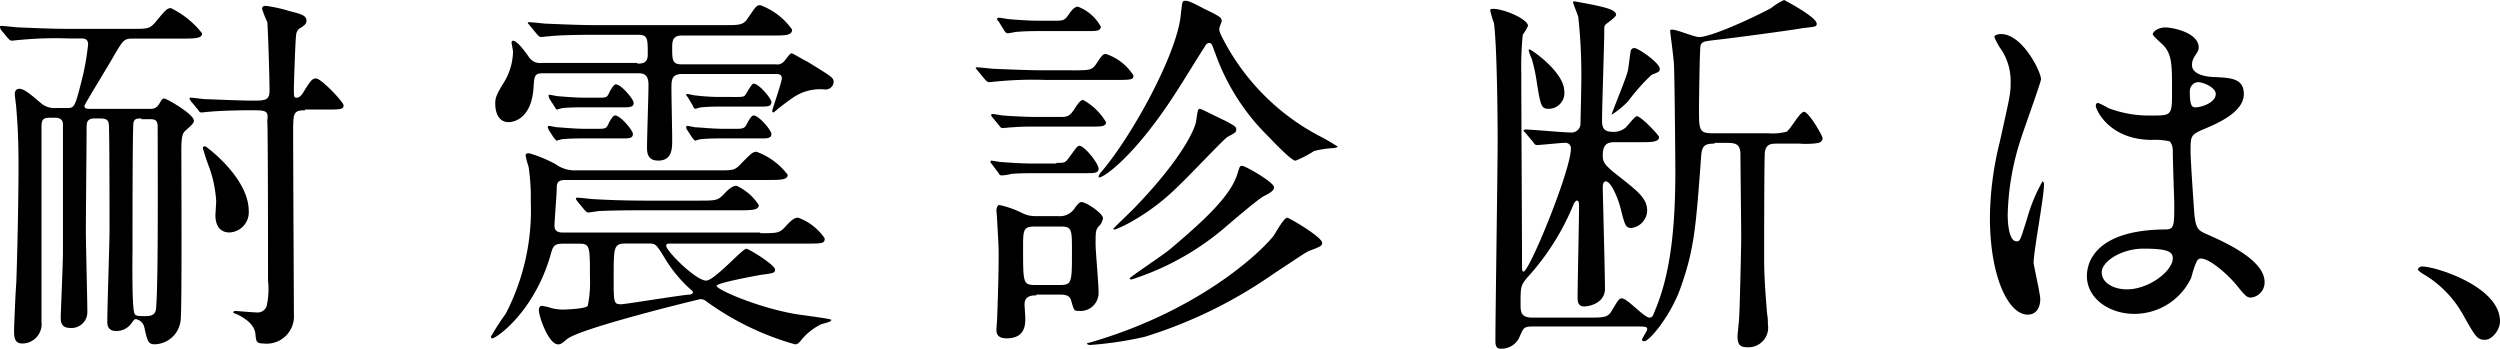
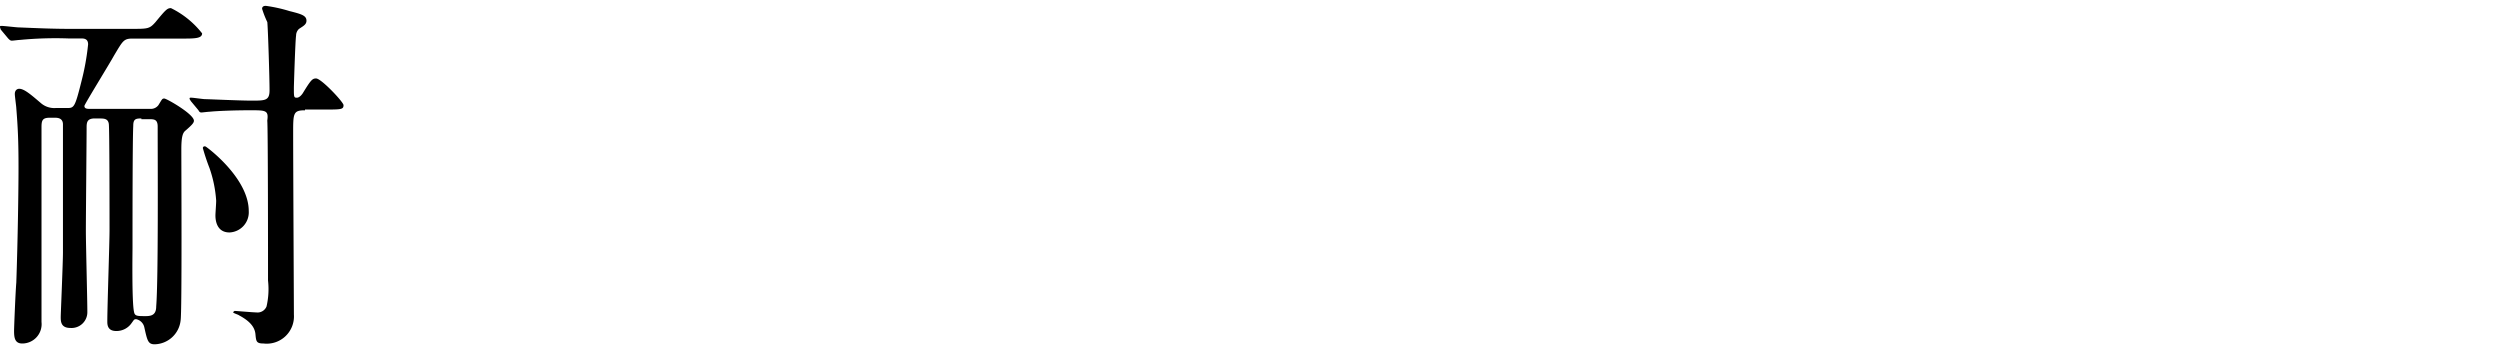
<svg xmlns="http://www.w3.org/2000/svg" viewBox="0 0 191.34 26.687">
  <g id="グループ化_1790" data-name="グループ化 1790" transform="translate(0 -0.057)">
    <path id="パス_2757" data-name="パス 2757" d="M7.252,9.512c-.567,0-.623.283-.623.68,0,.85-.057,6.742-.057,7.932,0,.963.113,5.269.113,6.176a1.21,1.21,0,0,1-1.3,1.247c-.737,0-.737-.51-.737-.85,0-.227.17-4.136.17-4.929v-9.8c0-.51-.453-.51-.623-.51H3.8c-.567,0-.623.227-.623.737v14.9A1.48,1.48,0,0,1,1.7,26.737c-.567,0-.623-.453-.623-.963,0-.283.113-3.06.17-3.683.113-3.23.17-7.082.17-8.839,0-2.1-.057-3.116-.17-4.533,0-.113-.113-.907-.113-1.077,0-.283.17-.4.34-.4.4,0,.963.51,1.7,1.133a1.563,1.563,0,0,0,1.077.34H5.1c.567,0,.623,0,1.133-2.04a18.732,18.732,0,0,0,.51-2.833c0-.453-.34-.453-.567-.453H5.213a28.253,28.253,0,0,0-3.683.113c-.113,0-.51.057-.623.057s-.17-.057-.283-.17l-.567-.68C0,2.543,0,2.543,0,2.486S.057,2.43.113,2.43c.227,0,1.133.113,1.3.113,1.36.057,2.606.113,3.966.113h4.646c1.3,0,1.416,0,1.87-.51.793-.963.907-1.077,1.19-1.077A6.842,6.842,0,0,1,15.468,3c0,.4-.567.4-1.586.4h-3.74c-.68,0-.737.17-1.416,1.3-.34.623-2.266,3.74-2.266,3.853,0,.227.227.227.453.227H11.5a.722.722,0,0,0,.623-.283c.283-.453.283-.51.453-.51s2.266,1.19,2.266,1.7c0,.17-.17.34-.623.737-.227.17-.34.453-.34,1.473,0,1.247.057,12.578-.057,13.088a2.046,2.046,0,0,1-1.983,1.813c-.51,0-.567-.283-.793-1.3a.817.817,0,0,0-.623-.623c-.17,0-.17.057-.34.283a1.4,1.4,0,0,1-1.19.623c-.68,0-.68-.51-.68-.737,0-1.133.17-6.006.17-6.969,0-.793,0-7.932-.057-8.159-.057-.34-.283-.4-.623-.4H7.252Zm3.57,0c-.453,0-.623.057-.623.567-.057,1.02-.057,7.366-.057,9.349,0,.283-.057,4.079.113,4.873.057.34.227.34.907.34.453,0,.793-.113.793-.737.17-2.1.113-11.162.113-13.768,0-.567-.283-.567-.68-.567h-.567Zm12.522-.623c-.907,0-.907.227-.907,1.756,0,2.21.057,13.655.057,13.882a2.085,2.085,0,0,1-2.323,2.21c-.567,0-.567-.17-.623-.737-.057-.51-.4-.963-1.247-1.416-.057-.057-.453-.17-.453-.227s.113-.113.113-.113c.113,0,1.416.113,1.643.113A.74.74,0,0,0,20.4,23.9a5.87,5.87,0,0,0,.113-1.983c0-1.416,0-11.729-.057-12.238.113-.793-.113-.793-1.3-.793-1.3,0-2.606.057-3.116.113-.113,0-.567.057-.623.057-.113,0-.17-.057-.227-.17l-.567-.68c-.113-.17-.113-.17-.113-.227s.057-.057.113-.057c.17,0,.907.113,1.077.113.227,0,2.606.113,3.57.113,1.02,0,1.36,0,1.36-.793,0-.907-.113-4.589-.17-5.213a7.567,7.567,0,0,1-.4-1.02c0-.227.227-.227.283-.227a11.1,11.1,0,0,1,1.813.4c.907.227,1.3.34,1.3.737,0,.283-.227.4-.567.623a.692.692,0,0,0-.227.51c-.057.283-.17,3.8-.17,4.023,0,.68,0,.737.227.737.17,0,.34-.17.453-.34.623-1.02.737-1.133,1.02-1.133.4,0,2.1,1.813,2.1,2.04,0,.34-.17.34-1.53.34H23.344Zm-4.306,7.706a1.543,1.543,0,0,1-1.473,1.643c-.907,0-1.077-.793-1.077-1.3,0-.17.057-.907.057-1.133a9.419,9.419,0,0,0-.51-2.493,16,16,0,0,1-.51-1.53c0-.113.113-.17.227-.113C16.318,12.062,19.038,14.272,19.038,16.595Z" transform="translate(0 -0.39)" />
-     <path id="パス_2758" data-name="パス 2758" d="M86.924,18.251c1.36,0,1.473,0,1.983-.567s.737-.623.907-.623a4.167,4.167,0,0,1,2.04,1.586c0,.4-.17.4-1.53.4h-10.2c-.283,0-.4,0-.4.17,0,.4,2.266,2.663,3.06,2.663.623,0,2.776-2.436,3.06-2.436.227,0,2.21,1.247,2.21,1.586,0,.283-.17.283-1.02.4-.34.057-3.456.623-3.456.85,0,.283,3,1.586,5.723,2.1.453.113,3.06.4,3.06.51,0,.17-.68.283-.793.34a4.466,4.466,0,0,0-1.586,1.3c-.17.17-.227.227-.4.227a21.463,21.463,0,0,1-6.629-3.173c-.283-.227-.4-.283-.623-.283-.057,0-9.179,2.21-10.2,3.06-.34.283-.453.4-.68.4-.737,0-1.473-2.153-1.473-2.606,0-.17.057-.34.227-.34a3.46,3.46,0,0,1,.737.17,3.826,3.826,0,0,0,.793.113c.34,0,1.813-.057,1.983-.283a8.752,8.752,0,0,0,.17-2.21c0-2.38,0-2.55-.85-2.55h-1.19c-.737,0-.793.17-1.02,1.02C69.53,24.37,66.7,26.3,66.413,26.3a.122.122,0,0,1-.113-.113,17.826,17.826,0,0,1,1.133-1.756,17.184,17.184,0,0,0,1.926-8.612,15.98,15.98,0,0,0-.17-2.663,6.408,6.408,0,0,1-.227-.85c0-.17.17-.17.283-.17a10.057,10.057,0,0,1,2.04.85,2.444,2.444,0,0,0,1.586.453H83.525c1.3,0,1.416.057,1.983-.567.737-.737.85-.85,1.133-.85a5.246,5.246,0,0,1,2.38,1.756c0,.4-.567.4-1.53.4H72.023c-.623,0-.68.227-.68.68s-.17,2.436-.17,2.833c0,.51.453.51.68.51H86.924ZM77.519,5.276c.4,0,.793-.057.793-.68,0-1.3,0-1.53-.793-1.53h-3.06c-.68,0-2.663,0-3.683.113-.113,0-.51.057-.623.057s-.17-.057-.283-.17l-.567-.68c-.113-.17-.17-.17-.17-.227s.057-.057.113-.057c.227,0,1.133.113,1.3.113,1.36.057,2.606.113,3.966.113h9.575c1.247,0,1.53,0,1.87-.51.623-.907.68-1.02.963-1.02A5.139,5.139,0,0,1,89.36,2.67c0,.453-.51.453-1.586.453H80.918c-.68,0-.737.4-.737.907,0,.963,0,1.3.737,1.3h7.2a.674.674,0,0,0,.623-.227c.113-.113.453-.623.567-.623s.907.51,1.19.623c1.926,1.19,2.04,1.247,2.04,1.586a.619.619,0,0,1-.623.567,3.673,3.673,0,0,0-2.493.623,17.448,17.448,0,0,0-1.473,1.133.122.122,0,0,1-.113-.113c0-.113.737-2.21.737-2.493,0-.34-.283-.34-.453-.34H80.975c-.85,0-.85.453-.85,1.133,0,.623.057,3.343.057,3.853,0,.737,0,1.643-1.077,1.643-.85,0-.85-.68-.85-1.02,0-.737.113-4.023.113-4.759,0-.85-.4-.907-.85-.907h-7.2c-.68,0-.68.227-.737.907C69.473,9.7,67.83,9.752,67.66,9.752c-.737,0-1.02-.68-1.02-1.416,0-.4.057-.623.567-1.473A4.7,4.7,0,0,0,68,4.37c0-.113-.113-.623-.113-.737A.122.122,0,0,1,68,3.52c.34,0,1.02.963,1.247,1.3a1.025,1.025,0,0,0,.963.4h7.309ZM74.4,10.262c.737,0,.737,0,.963-.51.113-.17.283-.51.453-.51.4,0,1.36,1.133,1.36,1.416,0,.34-.34.34-.793.34H73.439c-.51,0-1.02,0-1.643.057-.113,0-.4.113-.453.113s-.113-.113-.227-.227l-.4-.623c0-.057-.057-.113-.057-.17a.2.2,0,0,1,.057-.113c.113,0,.567.113.68.113.227,0,1.247.113,2.1.113H74.4Zm.057-2.38c.737,0,.737,0,.963-.51.113-.17.283-.51.453-.51.4,0,1.36,1.133,1.36,1.416,0,.34-.34.34-.793.34h-3c-.453,0-1.02,0-1.643.057-.057,0-.4.113-.453.113s-.057-.057-.17-.227l-.4-.623a.571.571,0,0,0-.057-.17c0-.057,0-.113.057-.113.113,0,.567.113.68.113.68.057,1.416.113,2.1.113h.907Zm7.819,7.876c1.3,0,1.416,0,1.983-.623.4-.4.623-.51.85-.51a3.984,3.984,0,0,1,1.7,1.473c0,.4-.567.4-1.586.4H78.085c-.85,0-2.266,0-3.456.057-.113,0-.793.113-.85.113-.113,0-.17-.057-.283-.17l-.567-.68c-.113-.17-.113-.17-.113-.227s.057-.057.113-.057c.227,0,1.077.113,1.3.113.85.057,2.38.113,4.023.113h4.023Zm-5.666,3.286c-.907,0-.907.283-.907,2.606,0,1.926,0,2.04.567,2.04.34,0,4.419-.68,5.213-.737.113,0,.283-.057.283-.17a.21.21,0,0,0-.113-.17,10.518,10.518,0,0,1-2.1-2.55c-.567-.907-.623-1.02-1.133-1.02ZM85,7.826c.51,0,.68,0,.793-.17.34-.567.51-.85.623-.85.4,0,1.36,1.133,1.36,1.416,0,.34-.34.34-.793.34H84.034c-.51,0-1.02,0-1.643.057-.057,0-.4.113-.453.113s-.17-.17-.17-.227l-.4-.68c-.057-.057-.113-.113-.113-.17a.055.055,0,0,1,.057-.057c.113,0,.567.113.68.113a15.507,15.507,0,0,0,2.1.113Zm0,2.436c.623,0,.737,0,.963-.51.113-.17.283-.51.453-.51.4,0,1.36,1.133,1.36,1.416,0,.34-.34.34-.793.34H84.034c-.51,0-1.02,0-1.643.057-.113,0-.4.113-.453.113s-.113-.113-.227-.227l-.4-.623a.208.208,0,0,1-.057-.17.2.2,0,0,1,.057-.113c.113,0,.567.113.68.113.227,0,1.247.113,2.1.113H85Z" transform="translate(-28.735 -0.347)" />
-     <path id="パス_2759" data-name="パス 2759" d="M139.166,5.526c1.36,0,1.53,0,1.87-.51.453-.68.51-.737.737-.737a3.932,3.932,0,0,1,2.1,1.643c0,.34-.17.34-1.586.34h-5.156a28.253,28.253,0,0,0-3.683.113c-.113,0-.51.057-.623.057s-.17-.057-.283-.17l-.567-.68c-.113-.17-.17-.17-.17-.227s.057-.057.113-.057c.227,0,1.133.113,1.3.113,1.416.057,2.606.113,3.966.113h1.983Zm-1.02,3.57c.623,0,.793,0,1.19-.567.17-.283.453-.737.68-.737a4.6,4.6,0,0,1,1.756,1.7c0,.34-.4.34-.963.34h-4.363c-.567,0-1.19,0-1.87.057-.113,0-.623.057-.737.057s-.17-.113-.227-.17l-.51-.623c-.113-.113-.113-.17-.113-.227s.057-.057.113-.057c.113,0,.68.113.793.113.567.057,1.926.113,2.493.113Zm-.17,3.513c.623,0,.68,0,.963-.4.51-.68.623-.907.793-.907.4,0,1.473,1.36,1.473,1.756,0,.34-.34.34-.963.34h-3.853c-.453,0-1.247,0-1.87.057a3.316,3.316,0,0,1-.737.113c-.113,0-.17-.057-.227-.17l-.51-.68c-.113-.113-.113-.17-.113-.17s0-.113.057-.113.68.113.793.113c.793.057,1.586.113,2.493.113h1.7Zm-1.53,10.142c-.283,0-.907,0-.907.68,0,.17.057.907.057,1.077,0,.453,0,1.53-1.417,1.53-.793,0-.793-.453-.793-.68,0-.17.057-.737.057-.907.057-1.53.113-3.4.113-4.816,0-.737-.057-1.586-.113-2.55,0-.113-.057-.793-.057-.85,0-.113.057-.4.227-.4a7.175,7.175,0,0,1,1.756.623,2.222,2.222,0,0,0,1.02.227h1.7a1.364,1.364,0,0,0,1.3-.623c.283-.4.4-.453.51-.453.34,0,1.643.85,1.643,1.247a1.282,1.282,0,0,1-.227.51c-.34.34-.34.453-.34,1.473,0,.51.227,3,.227,3.626a1.385,1.385,0,0,1-1.53,1.473c-.34,0-.34,0-.567-.793-.113-.453-.567-.453-.907-.453h-1.756Zm1.36-21.021c.68,0,.793,0,1.133-.51.113-.17.4-.567.68-.567a3.363,3.363,0,0,1,1.756,1.53c0,.34-.4.34-.963.34h-3.57c-.567,0-1.19,0-1.87.057-.113,0-.623.113-.737.113s-.17-.113-.227-.17l-.453-.737c-.057-.057-.113-.113-.113-.17,0-.113.057-.113.17-.113s.68.113.793.113c1.416.113,1.813.113,2.436.113Zm-1.473,15.751c-.907,0-.907.283-.907,1.643,0,2.72,0,2.833.963,2.833h1.87c.907,0,.907-.227.907-2.55,0-1.756,0-1.926-.907-1.926Zm4.136,8.9c8.1-2.323,12.862-6.629,14.108-8.159.17-.227.793-1.416,1.077-1.416.113,0,2.663,1.473,2.663,1.926,0,.227-.113.283-1.02.623-.34.17-.567.34-2.72,1.756a35.409,35.409,0,0,1-9.859,4.816,27.782,27.782,0,0,1-4.193.623.571.571,0,0,1-.17-.057C140.3,26.49,140.3,26.377,140.469,26.377Zm9.972-24.024c0,.227.113.453.51,1.19a17.474,17.474,0,0,0,7.082,6.969,14.888,14.888,0,0,1,1.473.85c0,.057-.283.113-.34.113a7.354,7.354,0,0,0-1.473.227,8.465,8.465,0,0,1-1.416.737c-.34,0-1.813-1.586-2.153-1.926a16.752,16.752,0,0,1-3.966-6.233c-.283-.737-.283-.85-.51-.85a.376.376,0,0,0-.283.227c-.623.963-1.586,2.55-2.21,3.513-3.456,5.383-5.949,6.8-5.949,6.516,0-.113.057-.17.113-.283,2.38-2.72,5.893-9.122,6.176-12.125.113-1.02.113-1.077.34-1.077s.4.057,1.473.623c1.19.567,1.3.68,1.3.85C150.724,1.673,150.441,2.183,150.441,2.353Zm-6.233,13.428c3.343-3.513,4.419-5.779,4.476-6.459.113-.737.113-.85.283-.85.113,0,1.643.793,1.926.907.737.4.85.453.85.68s-.17.283-.68.567c-.227.113-3.06,3.116-3.683,3.683a16.654,16.654,0,0,1-3.626,2.776,8.932,8.932,0,0,1-1.3.623c-.057,0-.113,0-.113-.057C142.282,17.651,143.982,16.065,144.208,15.781Zm2.436,3.456c2.493-2.1,4.759-4.136,5.213-5.893.17-.51.17-.51.34-.51.227,0,2.436,1.247,2.436,1.643,0,.227-.227.4-.793.68-.51.283-2.55,2.04-2.946,2.38a20.7,20.7,0,0,1-7.082,3.966c-.17.057-.227,0-.227-.057C143.529,21.391,146.192,19.634,146.645,19.238Z" transform="translate(-57.123 -0.087)" />
-     <path id="パス_2760" data-name="パス 2760" d="M218.468,11.092c-.68,0-.963.113-1.02.907-.4,5.383-.51,7.139-1.586,10.142-.737,2.1-2.38,4.079-2.776,4.079-.113,0-.17-.057-.17-.113,0-.113.4-.68.4-.793,0-.227-.113-.227-1.077-.227h-7.649c-.737,0-.737.113-1.02.737a1.508,1.508,0,0,1-1.473.963c-.283,0-.4-.17-.4-.567,0-2.21.17-12.975.17-15.411,0-2.04-.057-7.309-.283-8.952A6.191,6.191,0,0,1,201.3.893c0-.113.113-.113.227-.113.85,0,2.663.793,2.663,1.3a4.227,4.227,0,0,1-.4.68,24.663,24.663,0,0,0-.113,3c0,2.1.057,12.465.057,14.845,0,.057,0,.283.113.283.453,0,3.626-7.762,3.626-9.405a.415.415,0,0,0-.453-.453c-.283,0-1.87.17-2.153.17-.113,0-.17-.057-.283-.227l-.567-.68-.17-.17c0-.057.113-.113.113-.113.51,0,2.89.227,3.456.227a.69.69,0,0,0,.793-.68c0-.227.057-2.493.057-2.89a41.431,41.431,0,0,0-.227-5.269c-.057-.227-.4-1.02-.4-1.133,0-.057.057-.057.113-.057S209.4.5,209.8.61c.453.113,1.133.283,1.133.623,0,.17-.68.623-.793.737s-.113.17-.113.567c0,.963-.17,5.723-.17,6.8,0,.567.17.85.793.85a1.392,1.392,0,0,0,.963-.283c.17-.113.737-.907.907-.907.34,0,1.7,1.473,1.7,1.586,0,.4-.567.4-1.53.4h-1.87c-.567,0-.907.17-.907,1.02,0,.567.227.737.793,1.247,1.87,1.473,2.606,1.983,2.606,3a1.391,1.391,0,0,1-1.19,1.3c-.453,0-.51-.17-.85-1.53-.227-.85-.737-2.04-1.133-2.04-.227,0-.227.4-.227.453,0,.34.17,6.629.17,7.762s-1.247,1.36-1.586,1.36c-.453,0-.51-.34-.51-.68,0-1.02.113-5.949.113-7.082,0-.057,0-.34-.17-.34-.057,0-.113.057-.227.227a18.819,18.819,0,0,1-3.57,5.666c-.51.623-.51.68-.51,2.1,0,.567.057.963.907.963h4.193c1.247,0,1.586,0,1.87-.51.51-.85.567-.963.793-.963.4,0,1.7,1.473,2.1,1.473q.255,0,.34-.34c1.3-2.946,1.643-6.629,1.643-10.879,0-.793-.057-7.592-.113-8.272-.057-.737-.283-2.323-.283-2.436s.057-.113.17-.113c.34,0,1.7.567,2.04.567.907,0,4.023-1.416,5.5-2.21A4.936,4.936,0,0,1,223.794.1s2.493,1.3,2.493,1.813c0,.227-.057.227-1.077.34-.907.17-5.609.793-6.686.907-.907.113-1.02.113-1.133.453-.057.227-.113,4.193-.113,4.816,0,1.586,0,1.87,1.02,1.87h4.249a4.38,4.38,0,0,0,1.417-.113c.283-.113,1.02-1.53,1.36-1.53s1.417,1.813,1.417,2.04c0,.17-.17.283-.283.34a6.273,6.273,0,0,1-1.473.057h-1.7c-.453,0-.85,0-.963.623-.057.283-.057,7.536-.057,8.216,0,1.643.17,3.456.227,4.193a3.74,3.74,0,0,1,.057.793,1.5,1.5,0,0,1-1.586,1.756c-.51,0-.737-.17-.737-.85,0-.113.113-1.133.113-1.247.057-.453.17-5.666.17-6.289,0-.907-.057-5.439-.057-6.346,0-.793-.34-.907-1.02-.907h-.963Zm-11.5-4.023a1.208,1.208,0,0,1-1.19,1.36c-.567,0-.623-.227-.907-1.983a12.576,12.576,0,0,0-.4-1.87,2.761,2.761,0,0,1-.227-.623c0-.113.057-.057.113-.057C205.21,4.406,206.966,5.879,206.966,7.069Zm5.383-3.286c.283,0,1.926,1.133,1.926,1.586,0,.17,0,.227-.623.453a15.548,15.548,0,0,0-1.813,2.04,7.018,7.018,0,0,1-1.247,1.02c-.057,0,1.133-2.833,1.247-3.4.057-.283.17-1.36.227-1.53A.262.262,0,0,1,212.349,3.783Z" transform="translate(-87.244 -0.043)" />
-     <path id="パス_2761" data-name="パス 2761" d="M272.653,24.594c0,.623-.283,1.19-.963,1.19-1.473,0-2.89-2.89-2.89-7.422a24.558,24.558,0,0,1,.737-5.723c.793-3.57.85-3.74.85-4.646a4.427,4.427,0,0,0-.68-2.436,4.592,4.592,0,0,1-.567-1.02c0-.17.34-.227.51-.227,1.643,0,3.06,2.89,3.06,3.456,0,.227-1.3,3.8-1.53,4.533a20.026,20.026,0,0,0-1.02,5.836c0,.17,0,2.04.68,2.04.283,0,.283-.113.793-1.7a12.7,12.7,0,0,1,1.19-2.89c.113,0,.113.227.113.283,0,.907-.793,5.1-.793,5.949C272.2,22.271,272.653,24.2,272.653,24.594Zm11.559-1.643a4.813,4.813,0,0,1-4.363,2.776c-1.926,0-3.626-1.19-3.626-2.89,0-.4,0-3.513,5.949-3.57.737,0,.737-.227.737-1.983,0-.17-.113-3.286-.113-4.079a1.089,1.089,0,0,0-.227-.68,5.08,5.08,0,0,0-1.36-.113c-3.286,0-4.306-2.323-4.306-2.606,0-.113.057-.227.17-.227a5.182,5.182,0,0,1,.793.4,8.784,8.784,0,0,0,3.286.567c1.586,0,1.586,0,1.586-1.926,0-1.813,0-2.663-.567-3.343-.113-.17-.907-.793-.907-.963s.4-.51.963-.51,2.55.4,2.55,1.53c0,.227-.057.283-.34.737a1.142,1.142,0,0,0-.17.623c0,.85,1.53.907,1.7.907,1.3.057,2.266.113,2.266,1.3,0,1.36-1.926,2.21-3,2.663s-1.077.51-1.077,1.756c0,.623.227,3.91.283,4.7.113,1.077.227,1.3.907,1.586,1.417.623,4.476,1.983,4.476,3.683a1.168,1.168,0,0,1-1.02,1.19c-.34,0-.453-.113-1.133-.963-.85-1.02-2.38-2.266-2.89-1.983C284.551,21.648,284.268,22.724,284.211,22.951Zm-6.856-.4c0,.793.907,1.3,1.926,1.3,1.7,0,3.513-1.416,3.513-2.38,0-.51-.4-.737-2.266-.737C278.885,20.741,277.356,21.7,277.356,22.554ZM284.1,8.786c0,1.133.227,1.133.453,1.133.4,0,1.53-.34,1.53-1.02,0-.51-.963-.907-1.36-.907a.805.805,0,0,0-.34.113A.773.773,0,0,0,284.1,8.786Z" transform="translate(-116.499 -1.647)" />
-     <path id="パス_2762" data-name="パス 2762" d="M331.756,41.709c-.623,0-.737-.227-1.7-1.926A8.249,8.249,0,0,0,327,36.667c-.113-.057-.4-.283-.4-.34a.333.333,0,0,1,.34-.227c1.02,0,5.949,1.53,5.949,4.193C332.889,40.973,332.266,41.709,331.756,41.709Z" transform="translate(-141.55 -15.646)" />
  </g>
</svg>